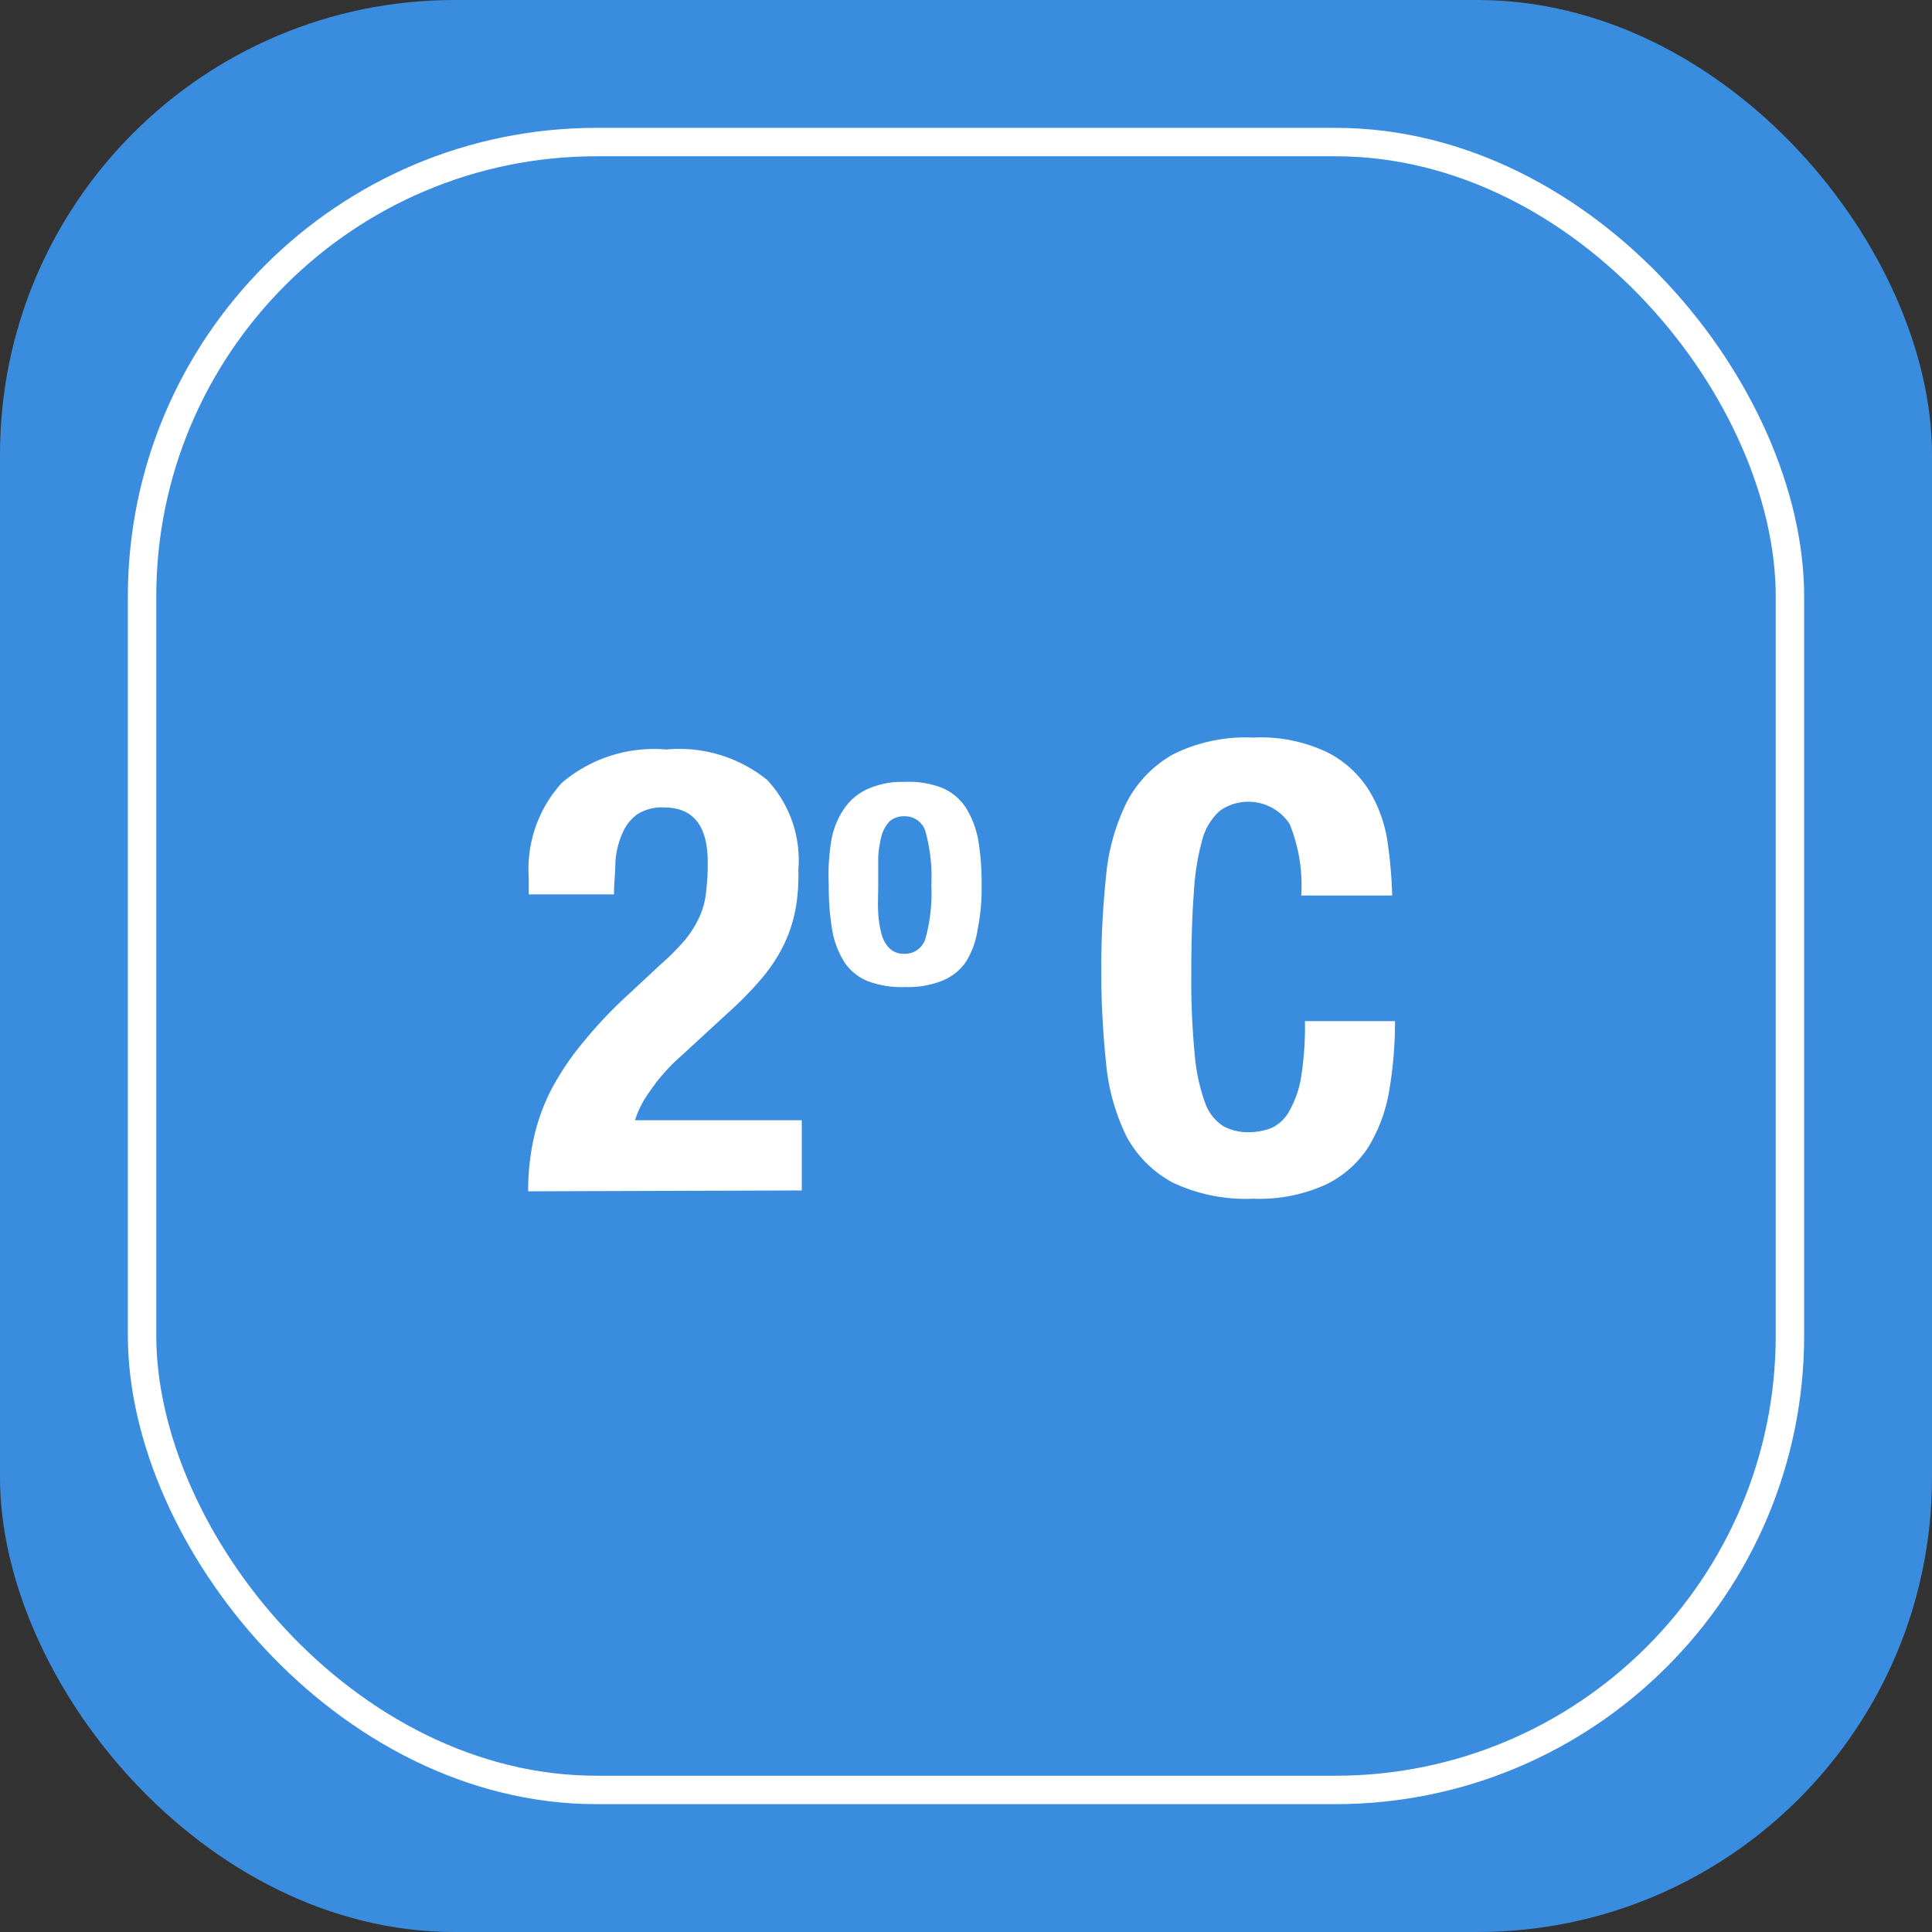
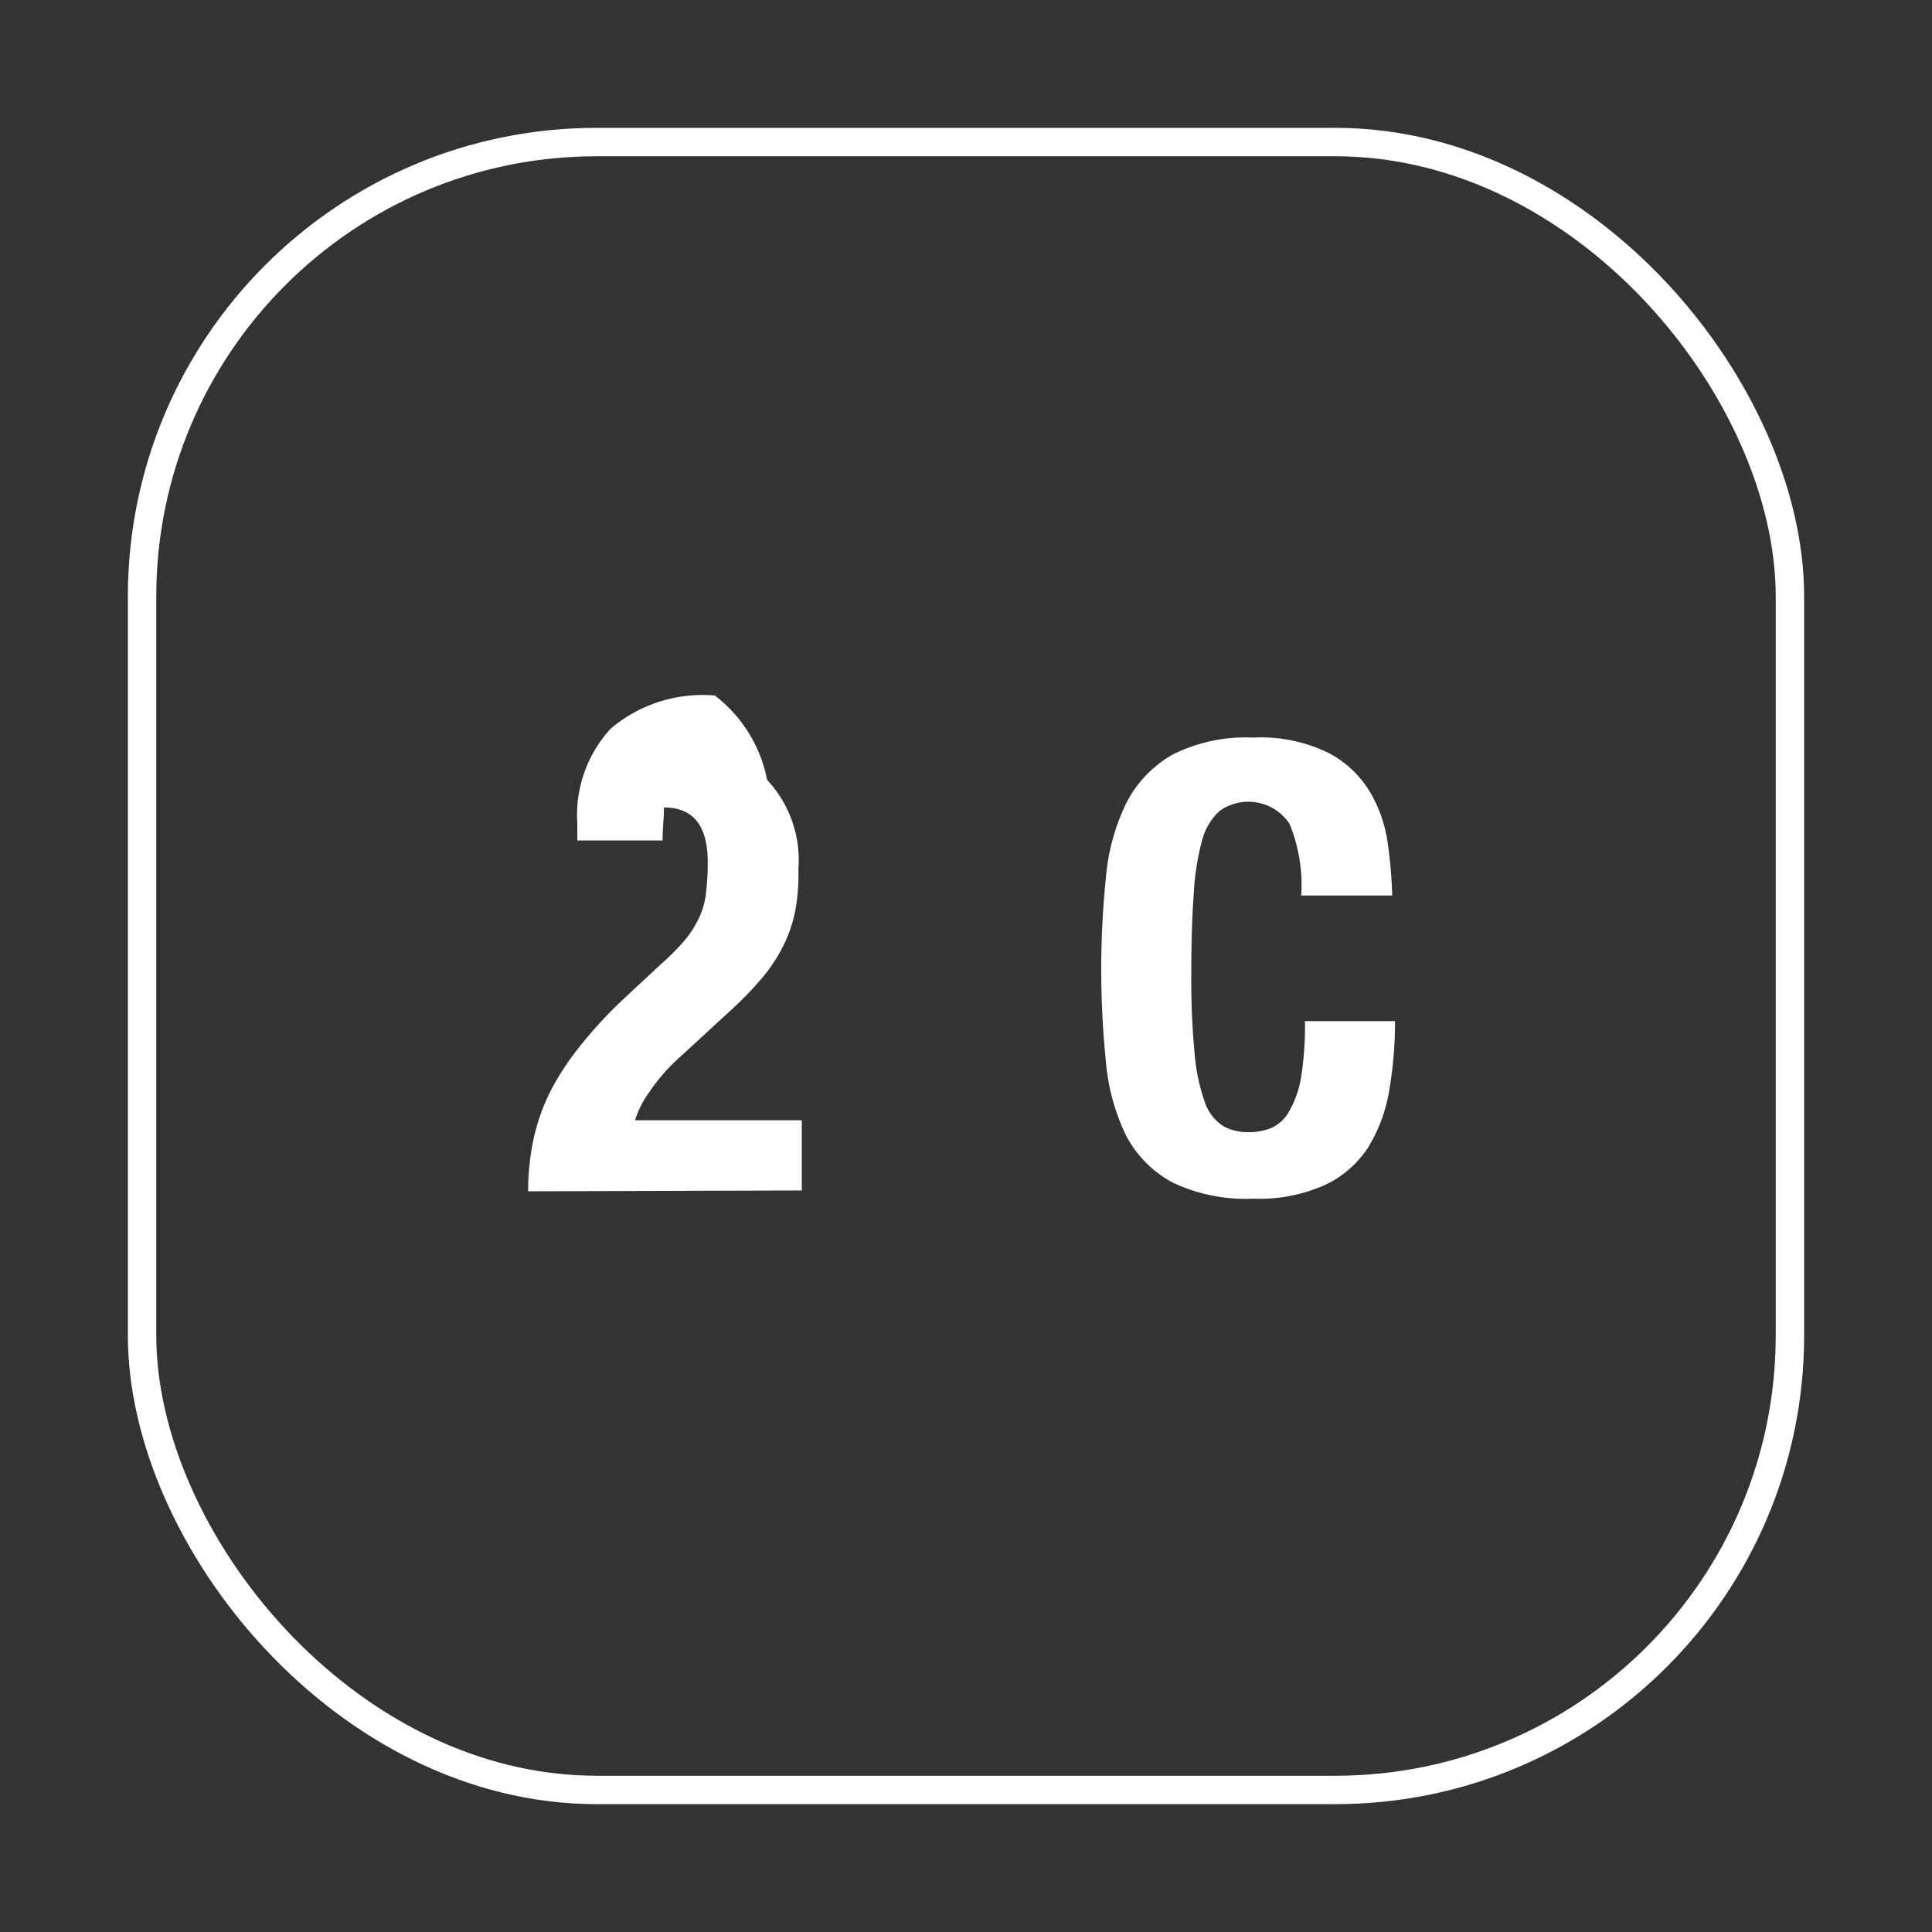
<svg xmlns="http://www.w3.org/2000/svg" viewBox="0 0 68 68">
  <rect x="0" y="0" width="68" height="68" fill="#333333" stroke="none" />
  <defs>
    <style>.cls-1{fill:#3a8dde;}.cls-2{fill:none;stroke:#fff;stroke-miterlimit:10;}.cls-3{fill:#fff;}</style>
  </defs>
  <title>Boton2C</title>
  <g id="Capa_2" data-name="Capa 2">
    <g id="Capa_1-2" data-name="Capa 1">
-       <rect class="cls-1" width="68" height="68" rx="16" />
      <rect class="cls-2" x="5" y="5" width="58" height="58" rx="16" />
-       <path class="cls-3" d="M18.59,41.93A8.55,8.55,0,0,1,18.8,40a7.13,7.13,0,0,1,.64-1.72,9.71,9.71,0,0,1,1.08-1.59A15.53,15.53,0,0,1,22,35.11l1.28-1.19a8.46,8.46,0,0,0,.85-.86,3.78,3.78,0,0,0,.49-.79,2.73,2.73,0,0,0,.23-.86,8.32,8.32,0,0,0,.06-1.06c0-1.29-.51-1.93-1.54-1.93a1.61,1.61,0,0,0-.94.24,1.57,1.57,0,0,0-.52.66,3.06,3.06,0,0,0-.25,1c0,.36-.05.75-.05,1.16h-3v-.59a4.5,4.5,0,0,1,1.17-3.34,5,5,0,0,1,3.67-1.17A4.92,4.92,0,0,1,27,27.45,4.13,4.13,0,0,1,28.1,30.6,6.82,6.82,0,0,1,28,32a5,5,0,0,1-.41,1.25,5.66,5.66,0,0,1-.75,1.15,11.91,11.91,0,0,1-1.12,1.16l-1.76,1.62a6.4,6.4,0,0,0-1.1,1.25,3.39,3.39,0,0,0-.51,1h5.87v2.47Z" />
-       <path class="cls-3" d="M29.26,29.58a2.83,2.83,0,0,1,.46-1.13,2,2,0,0,1,.84-.69,3,3,0,0,1,1.27-.24,3.26,3.26,0,0,1,1.33.21,1.87,1.87,0,0,1,.83.69,3.27,3.27,0,0,1,.44,1.14,9.2,9.2,0,0,1,.12,1.59,7.29,7.29,0,0,1-.14,1.56A3,3,0,0,1,34,33.85a1.85,1.85,0,0,1-.84.67,3.23,3.23,0,0,1-1.28.22,3.4,3.4,0,0,1-1.32-.2,1.8,1.8,0,0,1-.83-.66,3.07,3.07,0,0,1-.44-1.15,9.16,9.16,0,0,1-.12-1.58A7.45,7.45,0,0,1,29.26,29.58Zm1.65,2.54a3.78,3.78,0,0,0,.12.77,1.1,1.1,0,0,0,.29.5.72.72,0,0,0,.51.18.75.75,0,0,0,.75-.56,6,6,0,0,0,.2-1.86,6,6,0,0,0-.2-1.86.75.75,0,0,0-.75-.56.77.77,0,0,0-.51.17,1.2,1.2,0,0,0-.29.51,3.79,3.79,0,0,0-.12.76c0,.3,0,.63,0,1S30.89,31.83,30.91,32.12Z" />
+       <path class="cls-3" d="M18.59,41.93A8.55,8.55,0,0,1,18.8,40a7.13,7.13,0,0,1,.64-1.72,9.71,9.71,0,0,1,1.08-1.59A15.53,15.53,0,0,1,22,35.11l1.28-1.19a8.46,8.46,0,0,0,.85-.86,3.78,3.78,0,0,0,.49-.79,2.73,2.73,0,0,0,.23-.86,8.32,8.32,0,0,0,.06-1.06c0-1.29-.51-1.93-1.54-1.93c0,.36-.05.75-.05,1.16h-3v-.59a4.5,4.5,0,0,1,1.17-3.34,5,5,0,0,1,3.67-1.17A4.92,4.92,0,0,1,27,27.45,4.13,4.13,0,0,1,28.1,30.6,6.82,6.82,0,0,1,28,32a5,5,0,0,1-.41,1.25,5.66,5.66,0,0,1-.75,1.15,11.91,11.91,0,0,1-1.12,1.16l-1.76,1.62a6.4,6.4,0,0,0-1.1,1.25,3.39,3.39,0,0,0-.51,1h5.87v2.47Z" />
      <path class="cls-3" d="M45.39,29a1.74,1.74,0,0,0-2.46-.46,2.12,2.12,0,0,0-.61,1,8.79,8.79,0,0,0-.3,1.87c-.06.77-.09,1.72-.09,2.83a27.58,27.58,0,0,0,.12,2.88,6.7,6.7,0,0,0,.37,1.71,1.61,1.61,0,0,0,.64.81,1.83,1.83,0,0,0,.89.21,2.21,2.21,0,0,0,.78-.14,1.36,1.36,0,0,0,.63-.57A3.61,3.61,0,0,0,45.78,38a11.36,11.36,0,0,0,.15-2.06H49.1a14.37,14.37,0,0,1-.2,2.42,5.6,5.6,0,0,1-.73,2,3.68,3.68,0,0,1-1.52,1.34,5.66,5.66,0,0,1-2.54.49,6,6,0,0,1-2.84-.57A4,4,0,0,1,39.65,40a7.38,7.38,0,0,1-.72-2.58,32,32,0,0,1,0-6.59,7.38,7.38,0,0,1,.72-2.58,4.12,4.12,0,0,1,1.62-1.69,5.74,5.74,0,0,1,2.84-.6,5.42,5.42,0,0,1,2.67.55,3.72,3.72,0,0,1,1.46,1.4,4.84,4.84,0,0,1,.61,1.82A15.31,15.31,0,0,1,49,31.52H45.8A5.74,5.74,0,0,0,45.39,29Z" />
    </g>
  </g>
</svg>